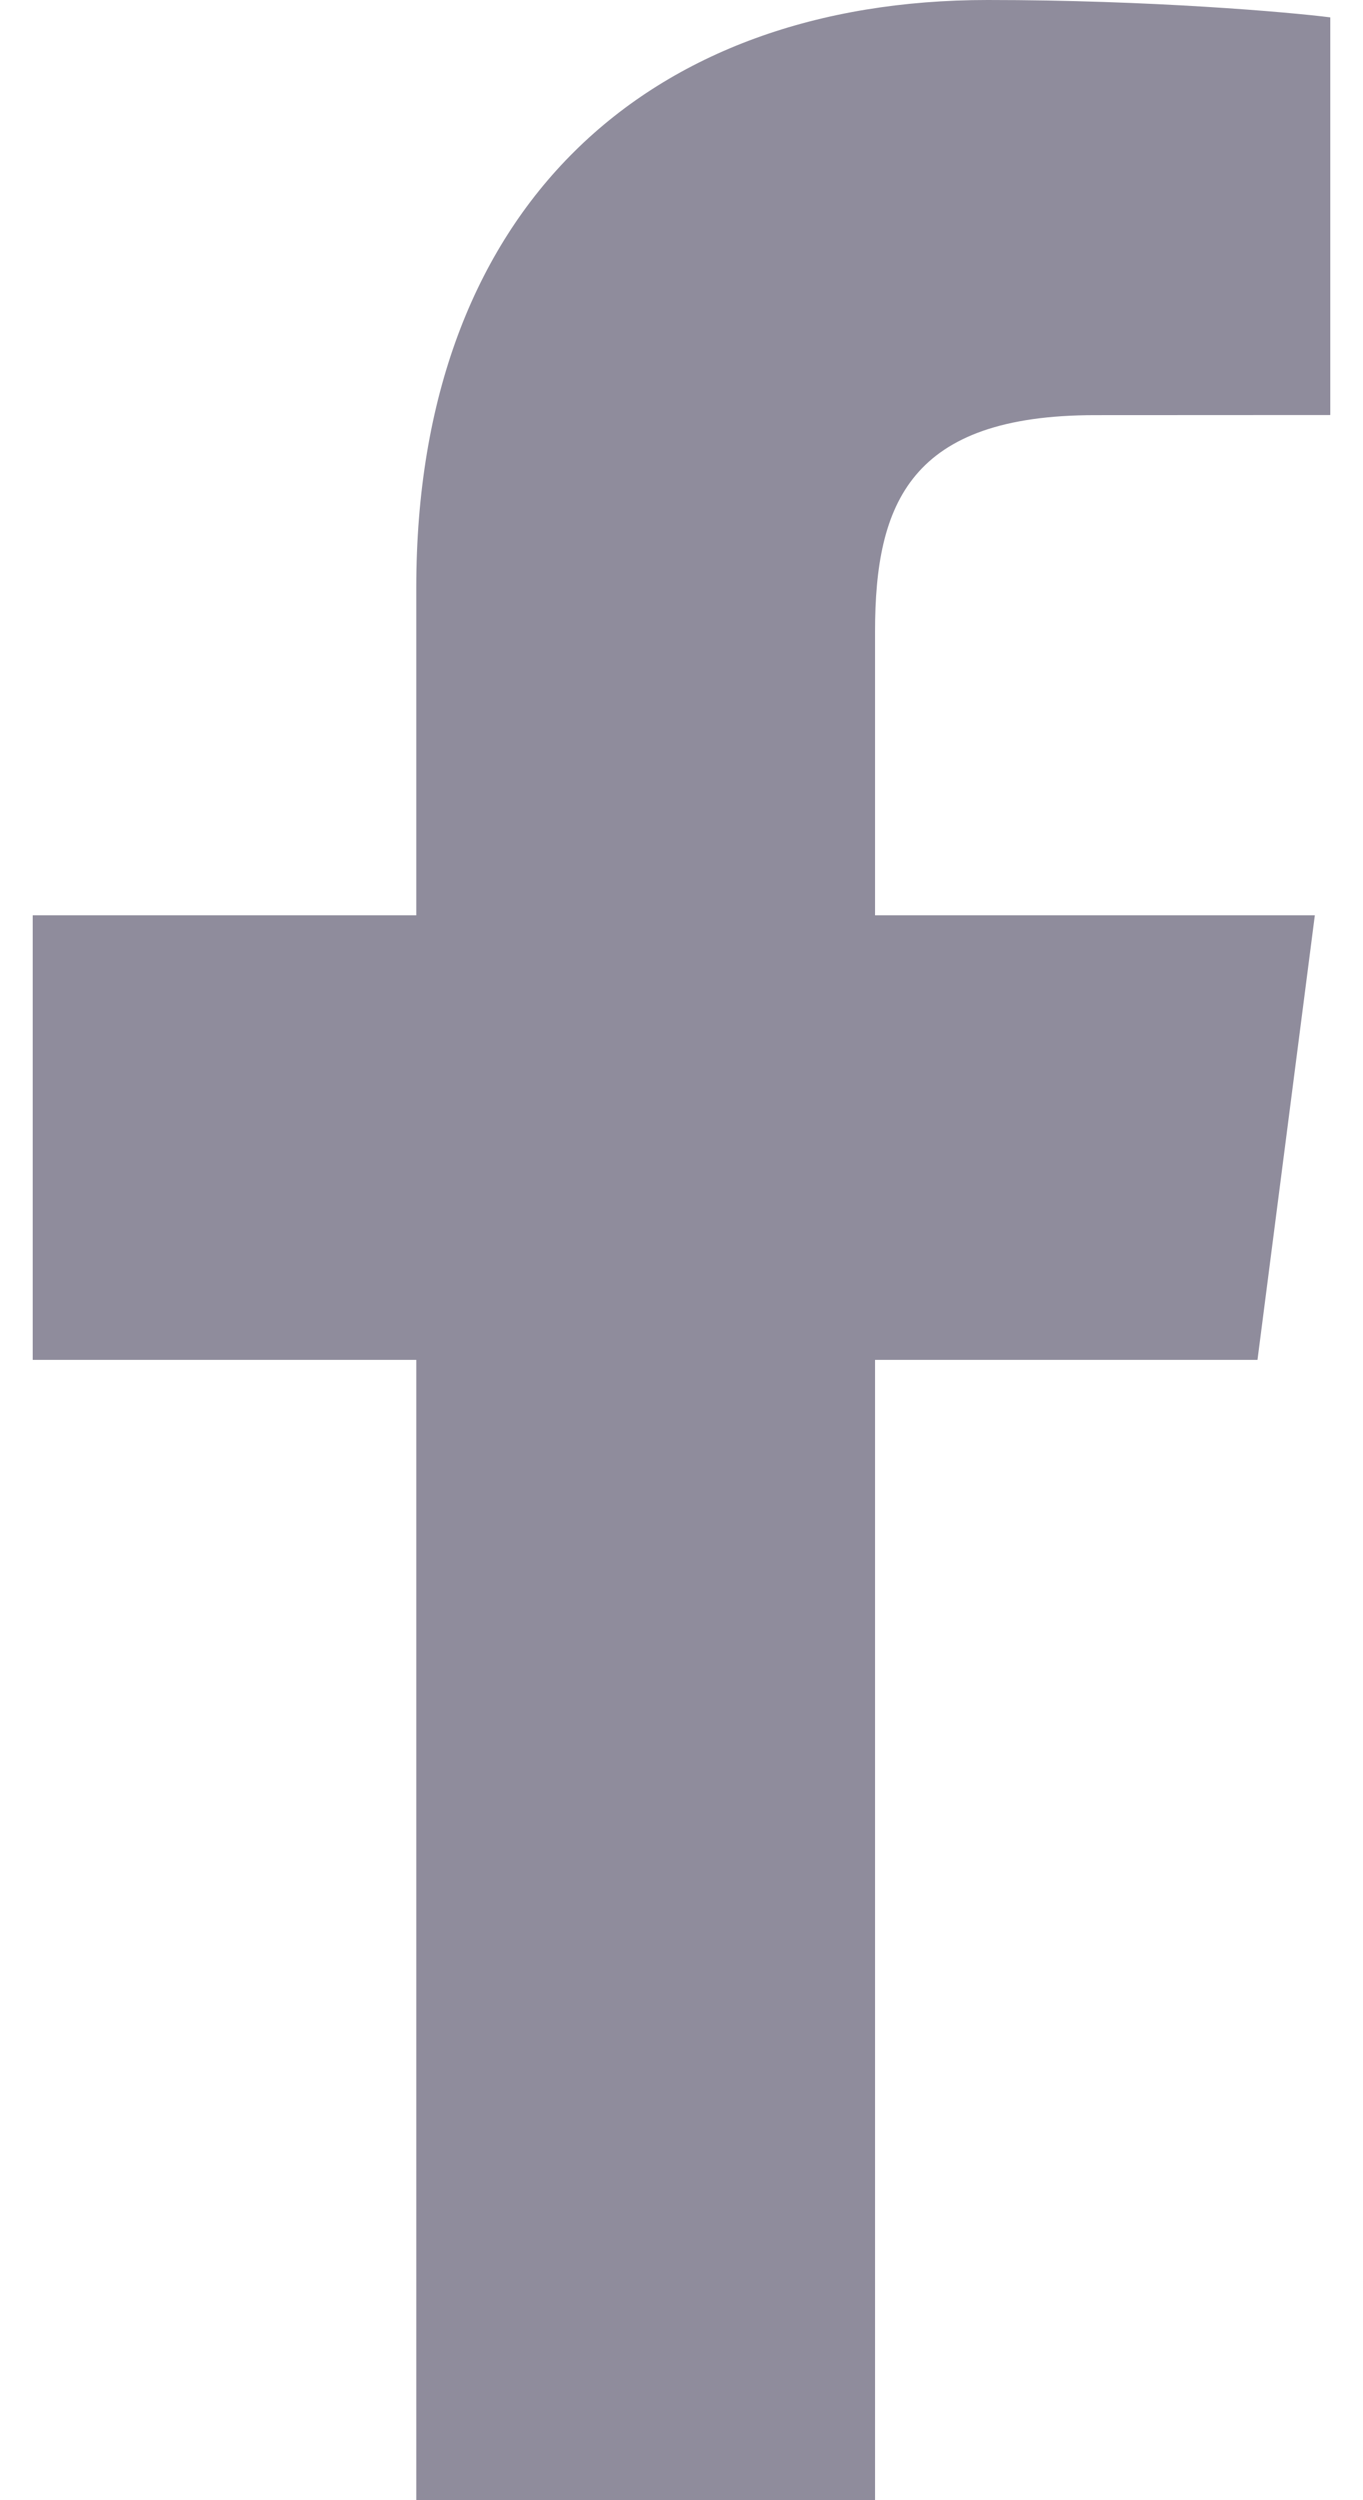
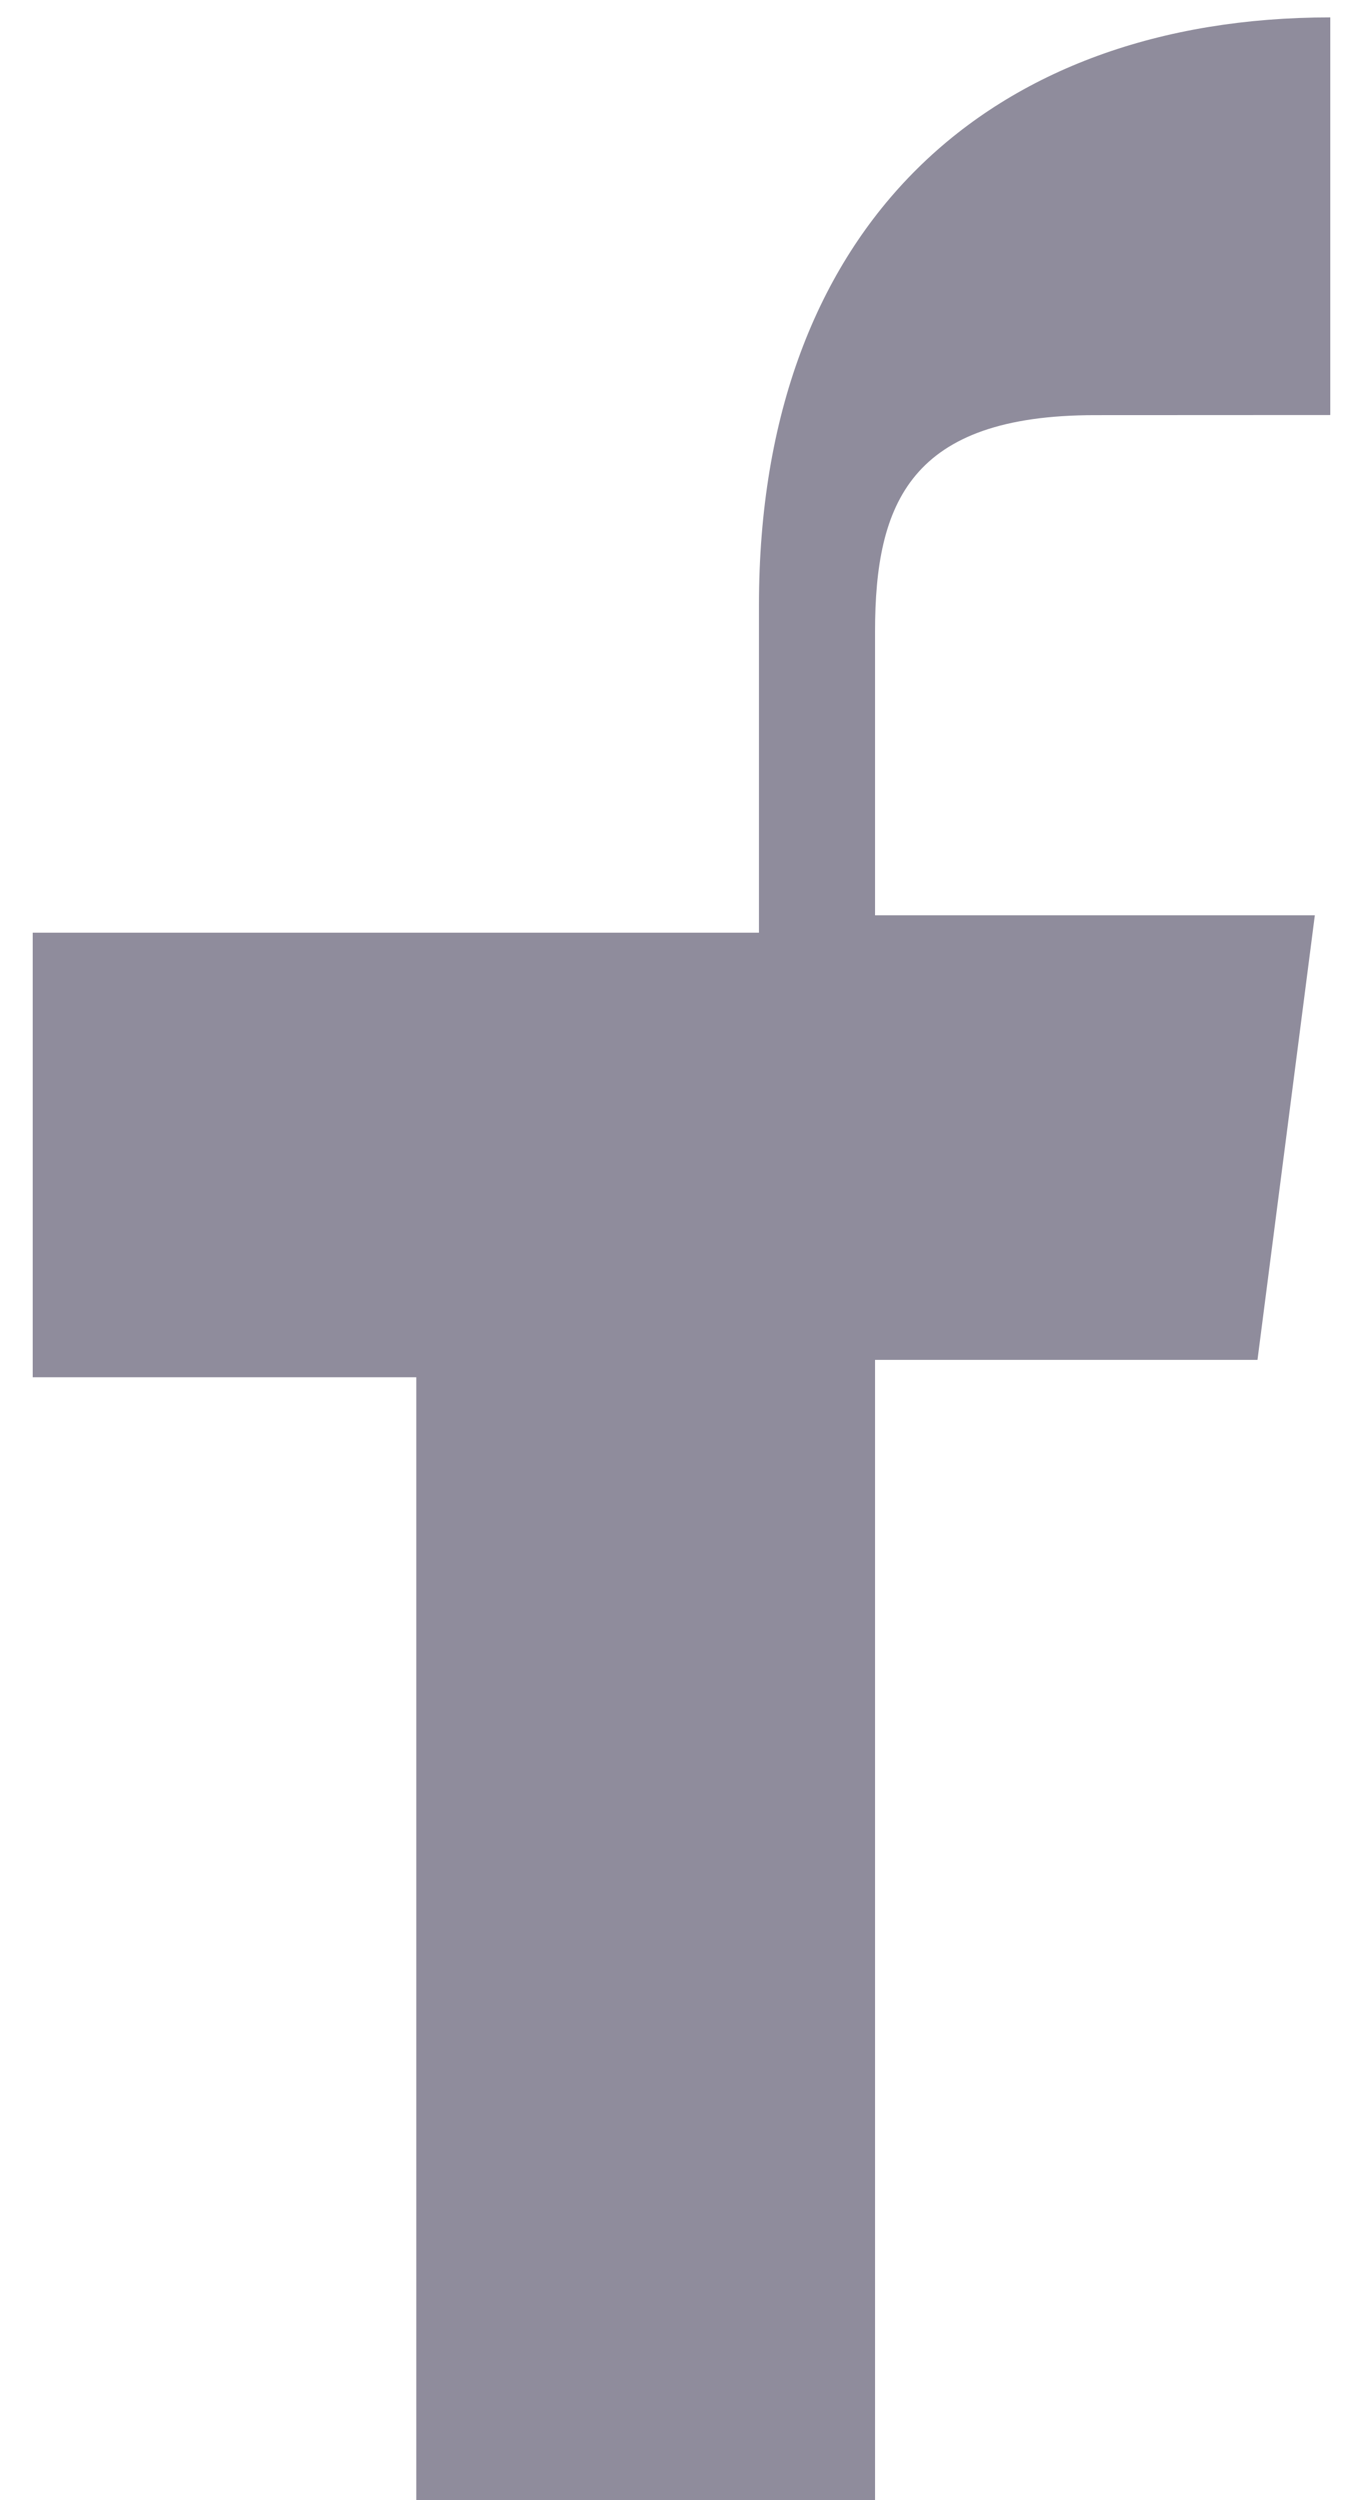
<svg xmlns="http://www.w3.org/2000/svg" width="12" height="22" fill="none">
-   <path d="M7.704 22V11.966h3.367l.505-3.912H7.704V5.557c0-1.133.313-1.904 1.938-1.904l2.07-.001V.153C11.354.107 10.126 0 8.695 0c-2.986 0-5.03 1.823-5.03 5.17v2.884H.288v3.912h3.377V22h4.039Z" fill="#8F8C9C" />
+   <path d="M7.704 22V11.966h3.367l.505-3.912H7.704V5.557c0-1.133.313-1.904 1.938-1.904l2.07-.001V.153c-2.986 0-5.03 1.823-5.03 5.17v2.884H.288v3.912h3.377V22h4.039Z" fill="#8F8C9C" />
</svg>